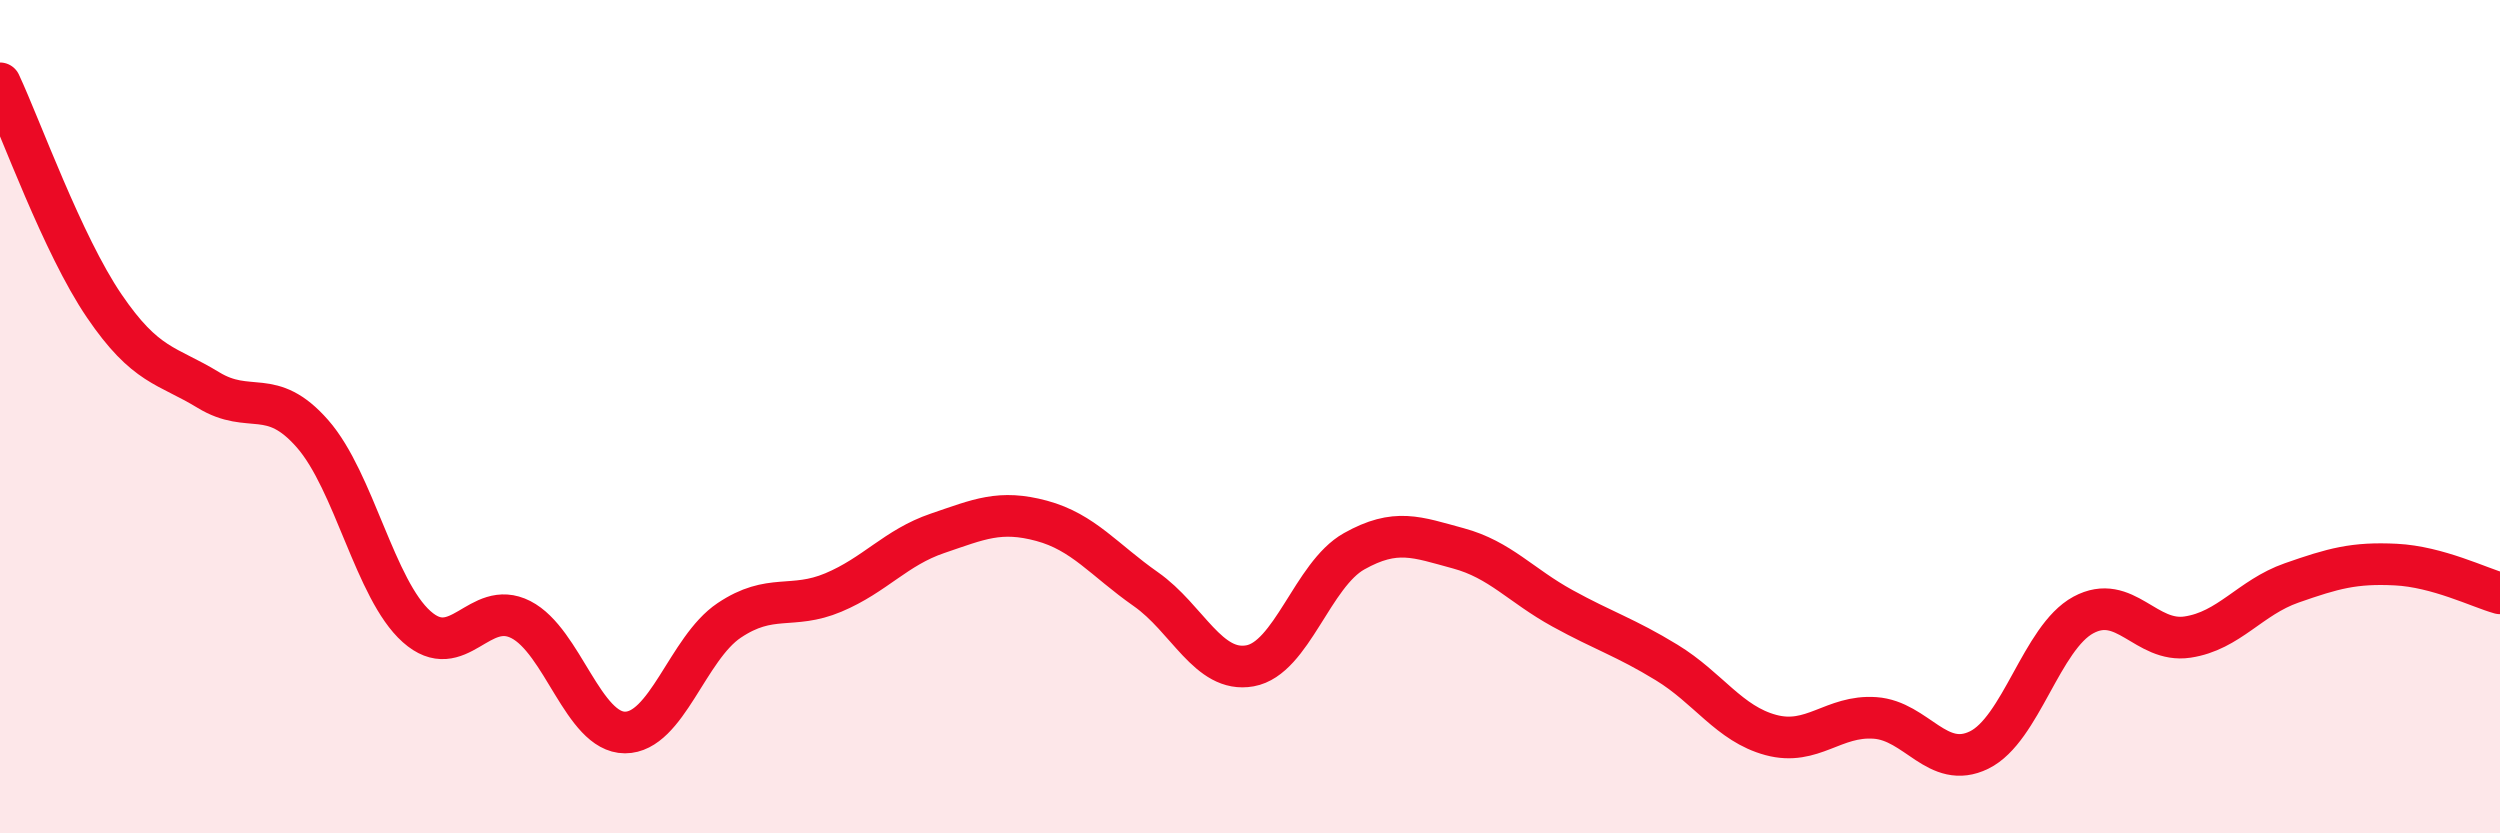
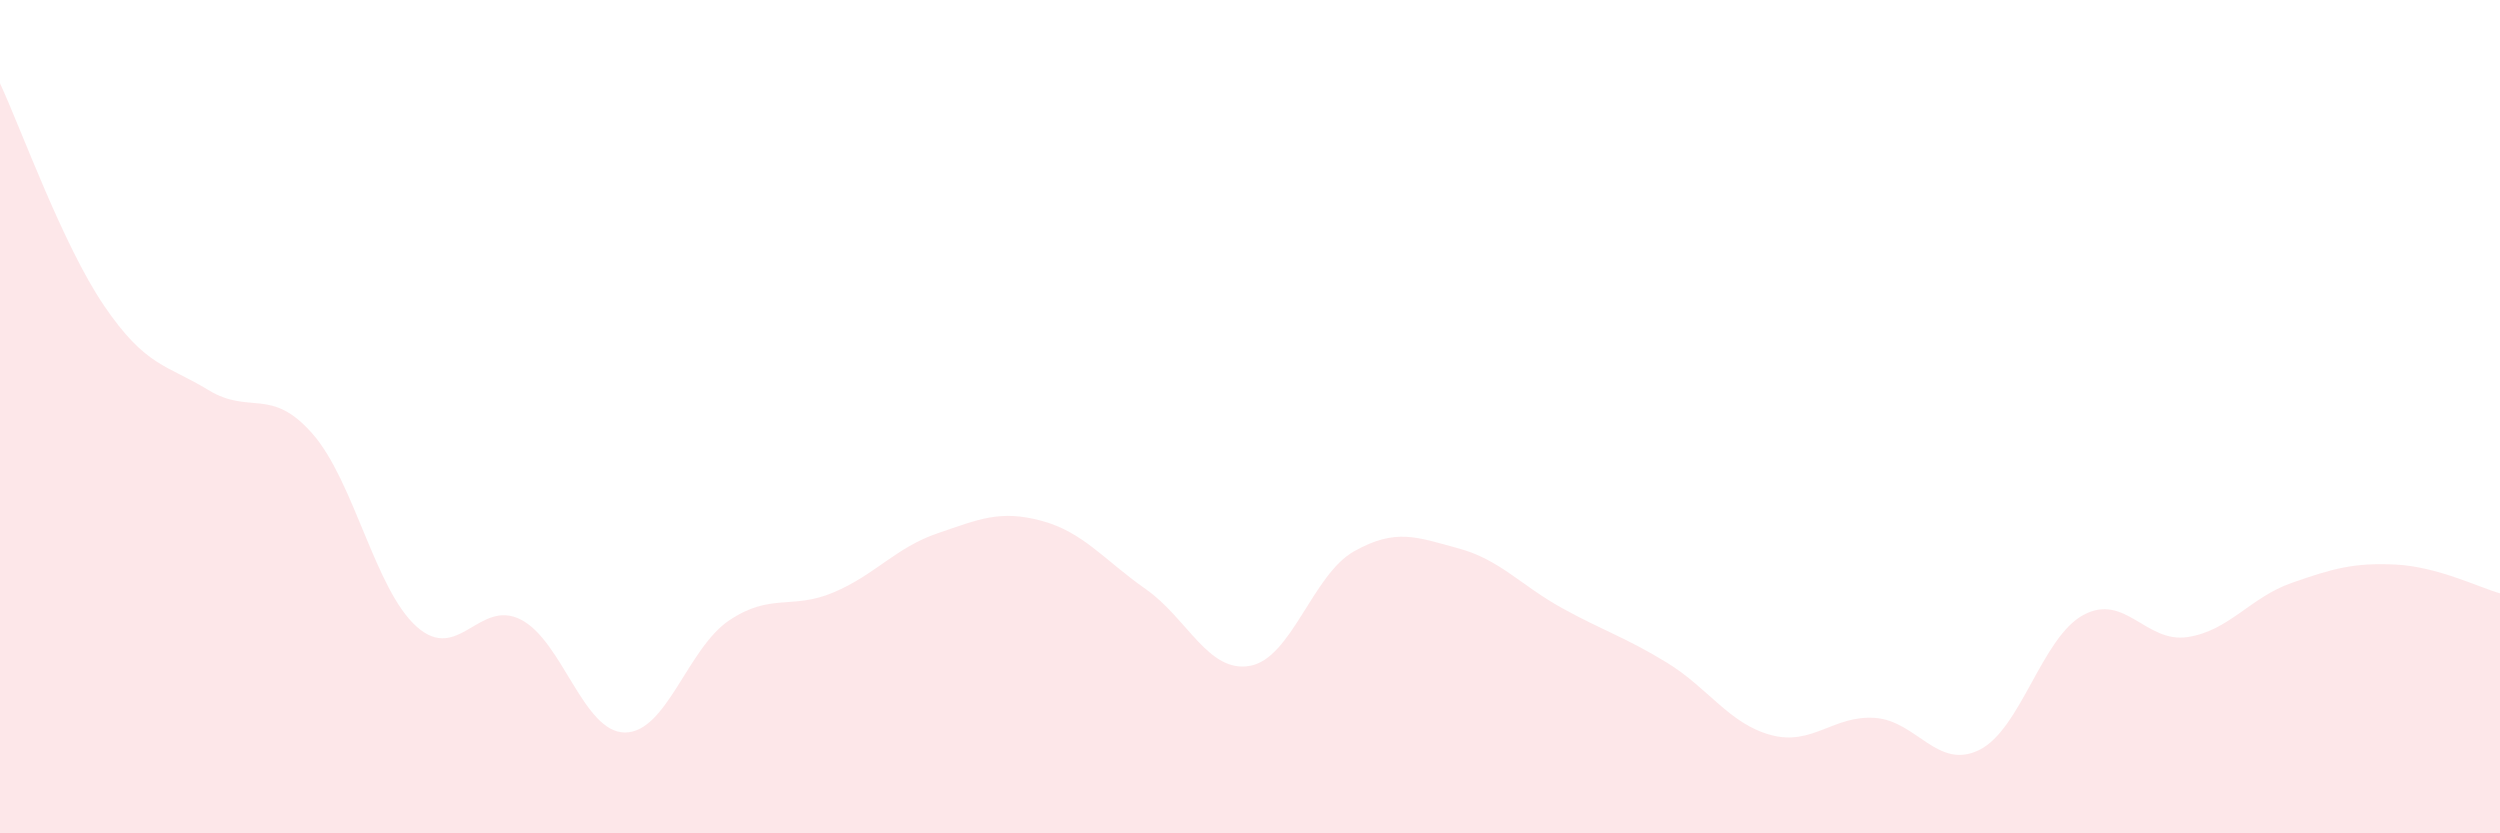
<svg xmlns="http://www.w3.org/2000/svg" width="60" height="20" viewBox="0 0 60 20">
  <path d="M 0,2 C 0.5,3.07 1.5,5.87 2.5,7.34 C 3.5,8.81 4,8.75 5,9.36 C 6,9.97 6.5,9.27 7.5,10.41 C 8.5,11.55 9,14.15 10,15.04 C 11,15.93 11.5,14.36 12.5,14.87 C 13.5,15.38 14,17.58 15,17.58 C 16,17.58 16.5,15.56 17.5,14.89 C 18.5,14.22 19,14.64 20,14.22 C 21,13.8 21.5,13.14 22.5,12.8 C 23.5,12.46 24,12.23 25,12.5 C 26,12.77 26.5,13.44 27.5,14.14 C 28.5,14.84 29,16.16 30,15.98 C 31,15.8 31.5,13.79 32.5,13.23 C 33.5,12.67 34,12.89 35,13.16 C 36,13.43 36.5,14.05 37.5,14.6 C 38.5,15.15 39,15.29 40,15.9 C 41,16.51 41.5,17.37 42.5,17.64 C 43.5,17.91 44,17.16 45,17.23 C 46,17.3 46.5,18.49 47.5,18 C 48.5,17.51 49,15.3 50,14.76 C 51,14.22 51.5,15.44 52.5,15.29 C 53.5,15.14 54,14.34 55,13.99 C 56,13.64 56.5,13.5 57.5,13.55 C 58.5,13.6 59.5,14.1 60,14.24L60 20L0 20Z" fill="#EB0A25" opacity="0.1" stroke-linecap="round" stroke-linejoin="round" />
-   <path d="M 0,2 C 0.5,3.07 1.5,5.87 2.5,7.34 C 3.5,8.81 4,8.75 5,9.36 C 6,9.97 6.5,9.27 7.5,10.41 C 8.5,11.55 9,14.15 10,15.04 C 11,15.93 11.5,14.36 12.5,14.87 C 13.5,15.38 14,17.58 15,17.58 C 16,17.58 16.5,15.56 17.5,14.89 C 18.5,14.22 19,14.64 20,14.22 C 21,13.8 21.5,13.14 22.5,12.8 C 23.5,12.46 24,12.23 25,12.5 C 26,12.77 26.5,13.44 27.5,14.14 C 28.5,14.84 29,16.16 30,15.98 C 31,15.8 31.5,13.79 32.5,13.23 C 33.5,12.67 34,12.89 35,13.16 C 36,13.43 36.5,14.05 37.5,14.6 C 38.5,15.15 39,15.29 40,15.9 C 41,16.51 41.5,17.37 42.5,17.64 C 43.5,17.91 44,17.16 45,17.23 C 46,17.3 46.5,18.49 47.5,18 C 48.5,17.51 49,15.3 50,14.76 C 51,14.22 51.5,15.44 52.5,15.29 C 53.5,15.14 54,14.34 55,13.99 C 56,13.64 56.5,13.5 57.5,13.55 C 58.5,13.6 59.5,14.1 60,14.24" stroke="#EB0A25" stroke-width="1" fill="none" stroke-linecap="round" stroke-linejoin="round" />
</svg>